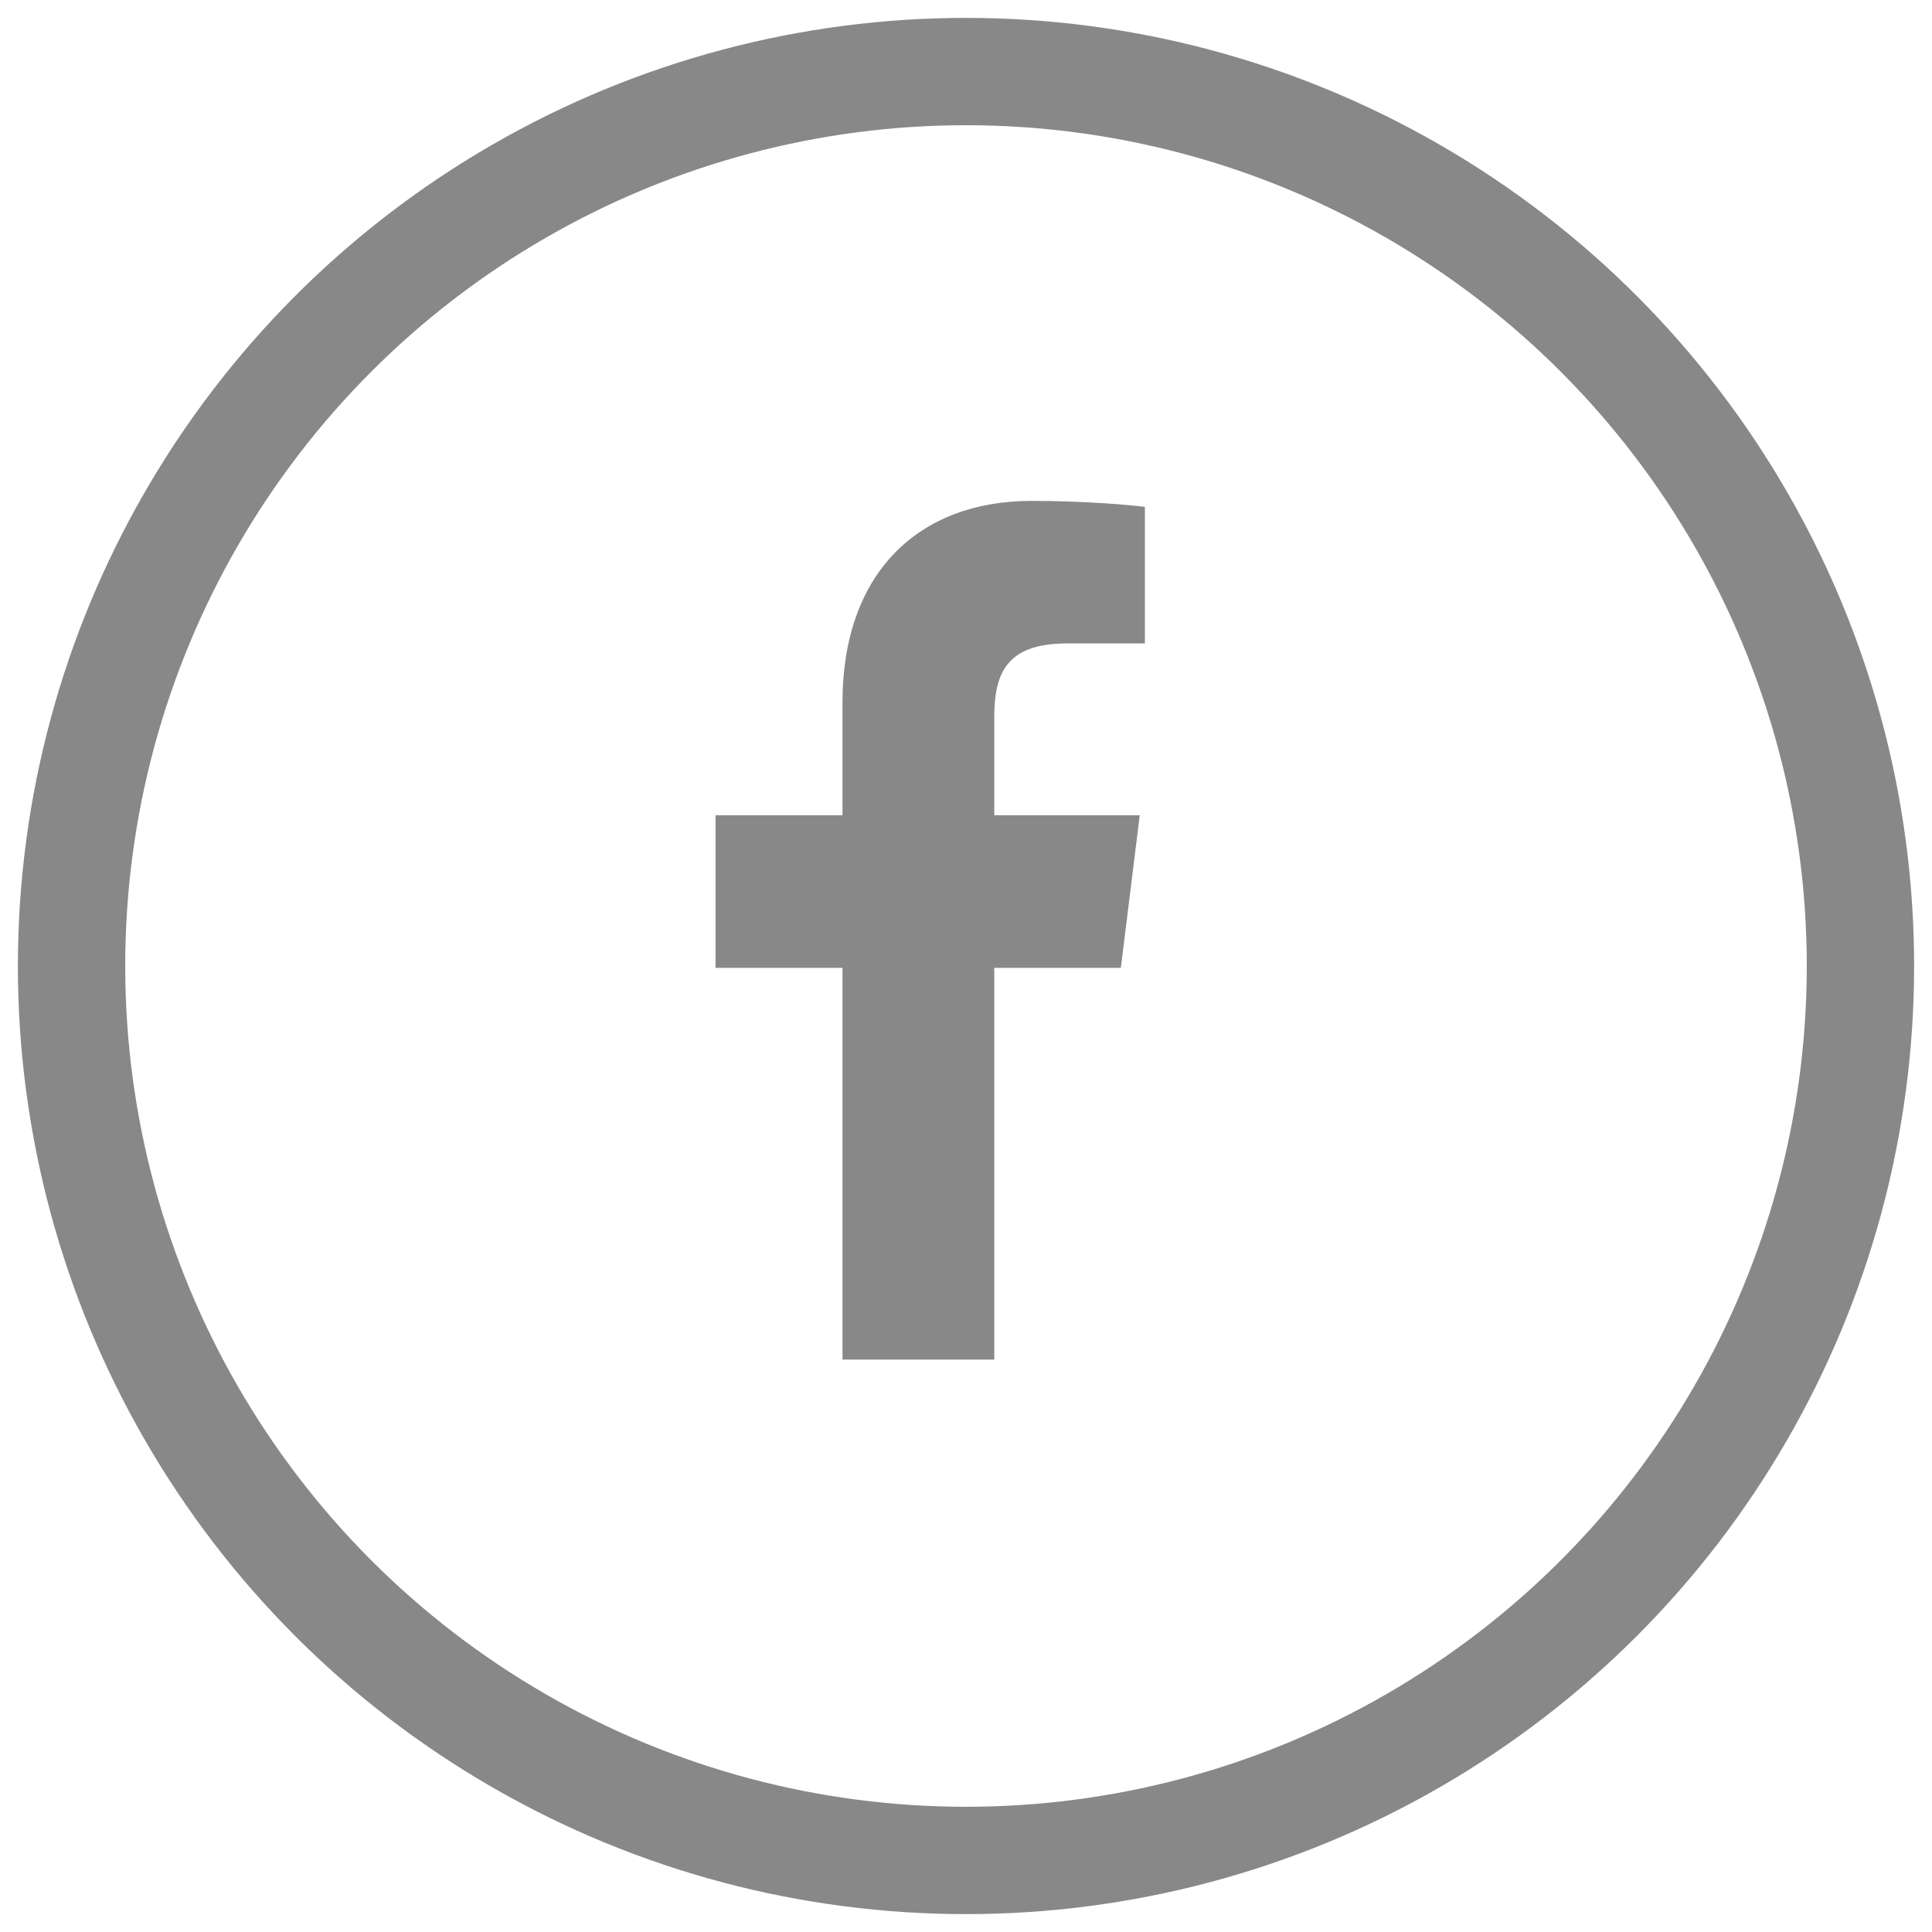
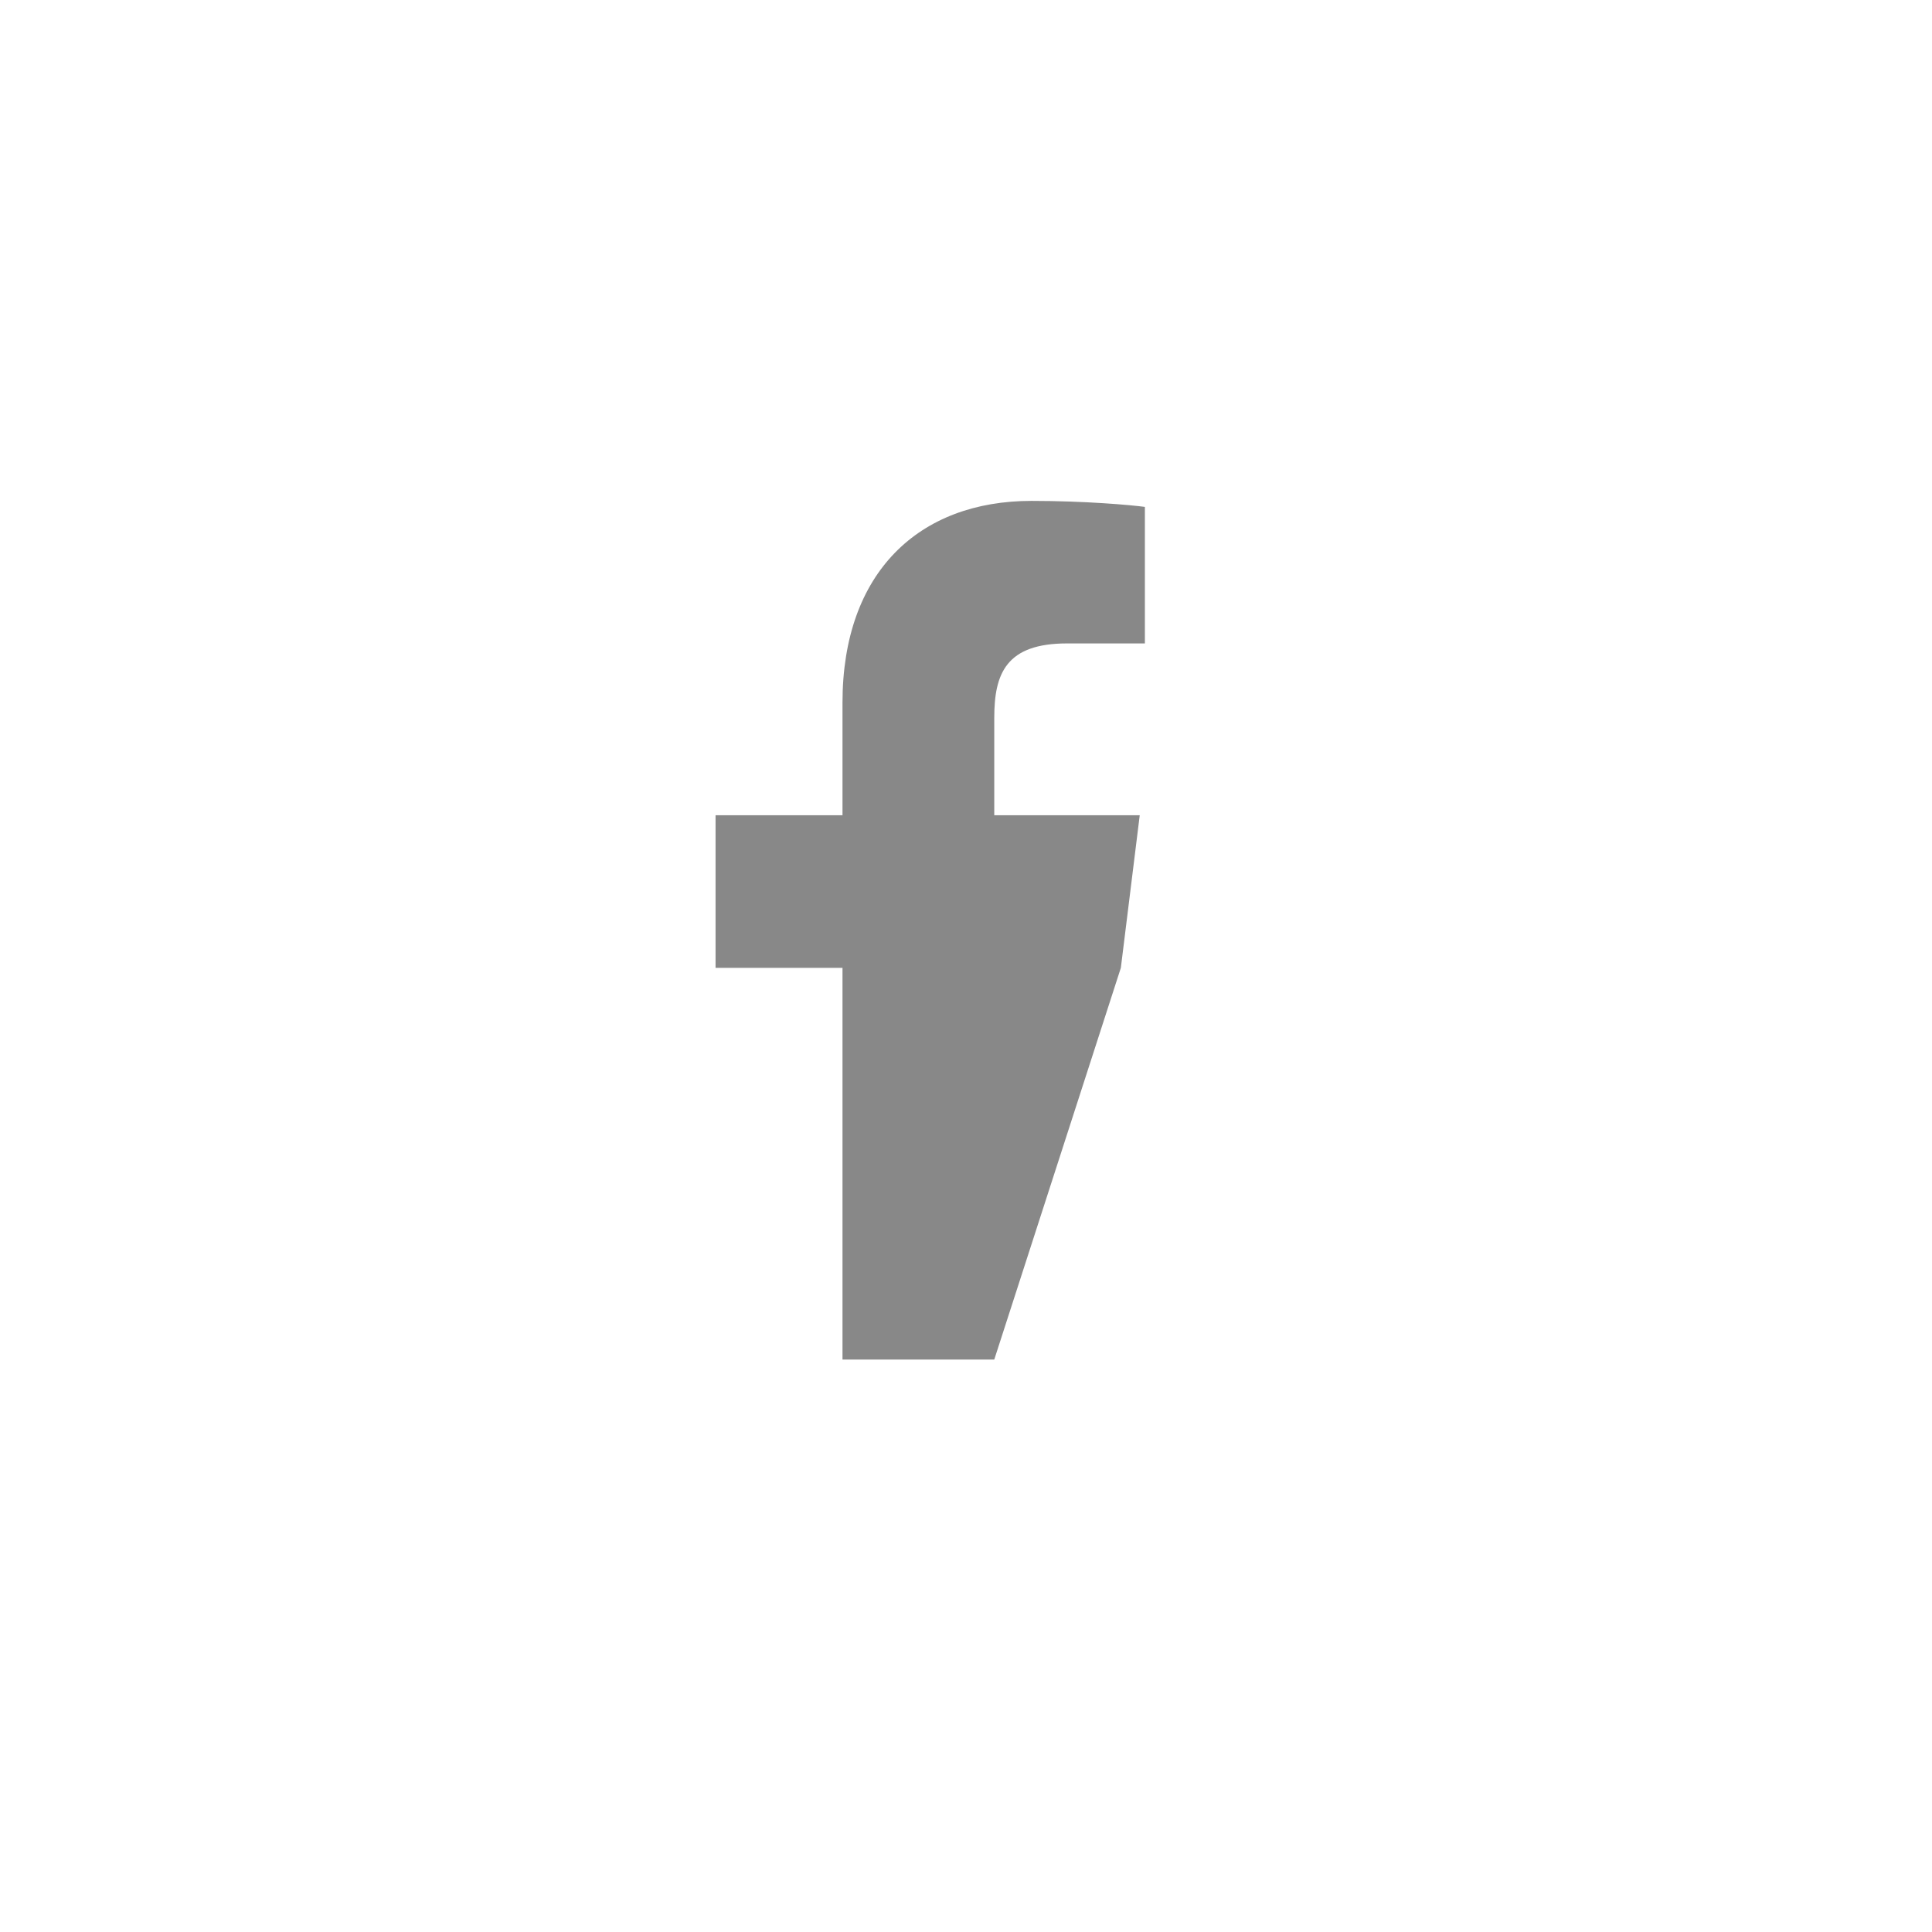
<svg xmlns="http://www.w3.org/2000/svg" width="27px" height="27px" viewBox="0 0 27 27" version="1.1">
  <defs />
  <g id="Symbols" stroke="none" stroke-width="1" fill="none" fill-rule="evenodd">
    <g id="sm_logos/bigger-copy-2" transform="translate(-3, -3)">
      <g id="Facebook_icon" fill="#888888">
-         <path d="M14.774,22 L14.774,16.526 L13,16.526 L13,14.393 L14.774,14.393 L14.774,12.82 C14.774,10.994 15.847,10 17.415,10 C18.166,10 18.812,10.058 19,10.084 L19,11.992 L17.912,11.992 C17.06,11.992 16.895,12.413 16.895,13.031 L16.895,14.393 L18.928,14.393 L18.664,16.526 L16.895,16.526 L16.895,22 L14.774,22 Z" id="Fill-1-Copy" />
+         <path d="M14.774,22 L14.774,16.526 L13,16.526 L13,14.393 L14.774,14.393 L14.774,12.82 C14.774,10.994 15.847,10 17.415,10 C18.166,10 18.812,10.058 19,10.084 L19,11.992 L17.912,11.992 C17.06,11.992 16.895,12.413 16.895,13.031 L16.895,14.393 L18.928,14.393 L18.664,16.526 L16.895,22 L14.774,22 Z" id="Fill-1-Copy" />
      </g>
-       <circle id="Oval-4" stroke="#888888" cx="16.5" cy="16.5" r="12.5" stroke-width="1.5" />
    </g>
  </g>
</svg>